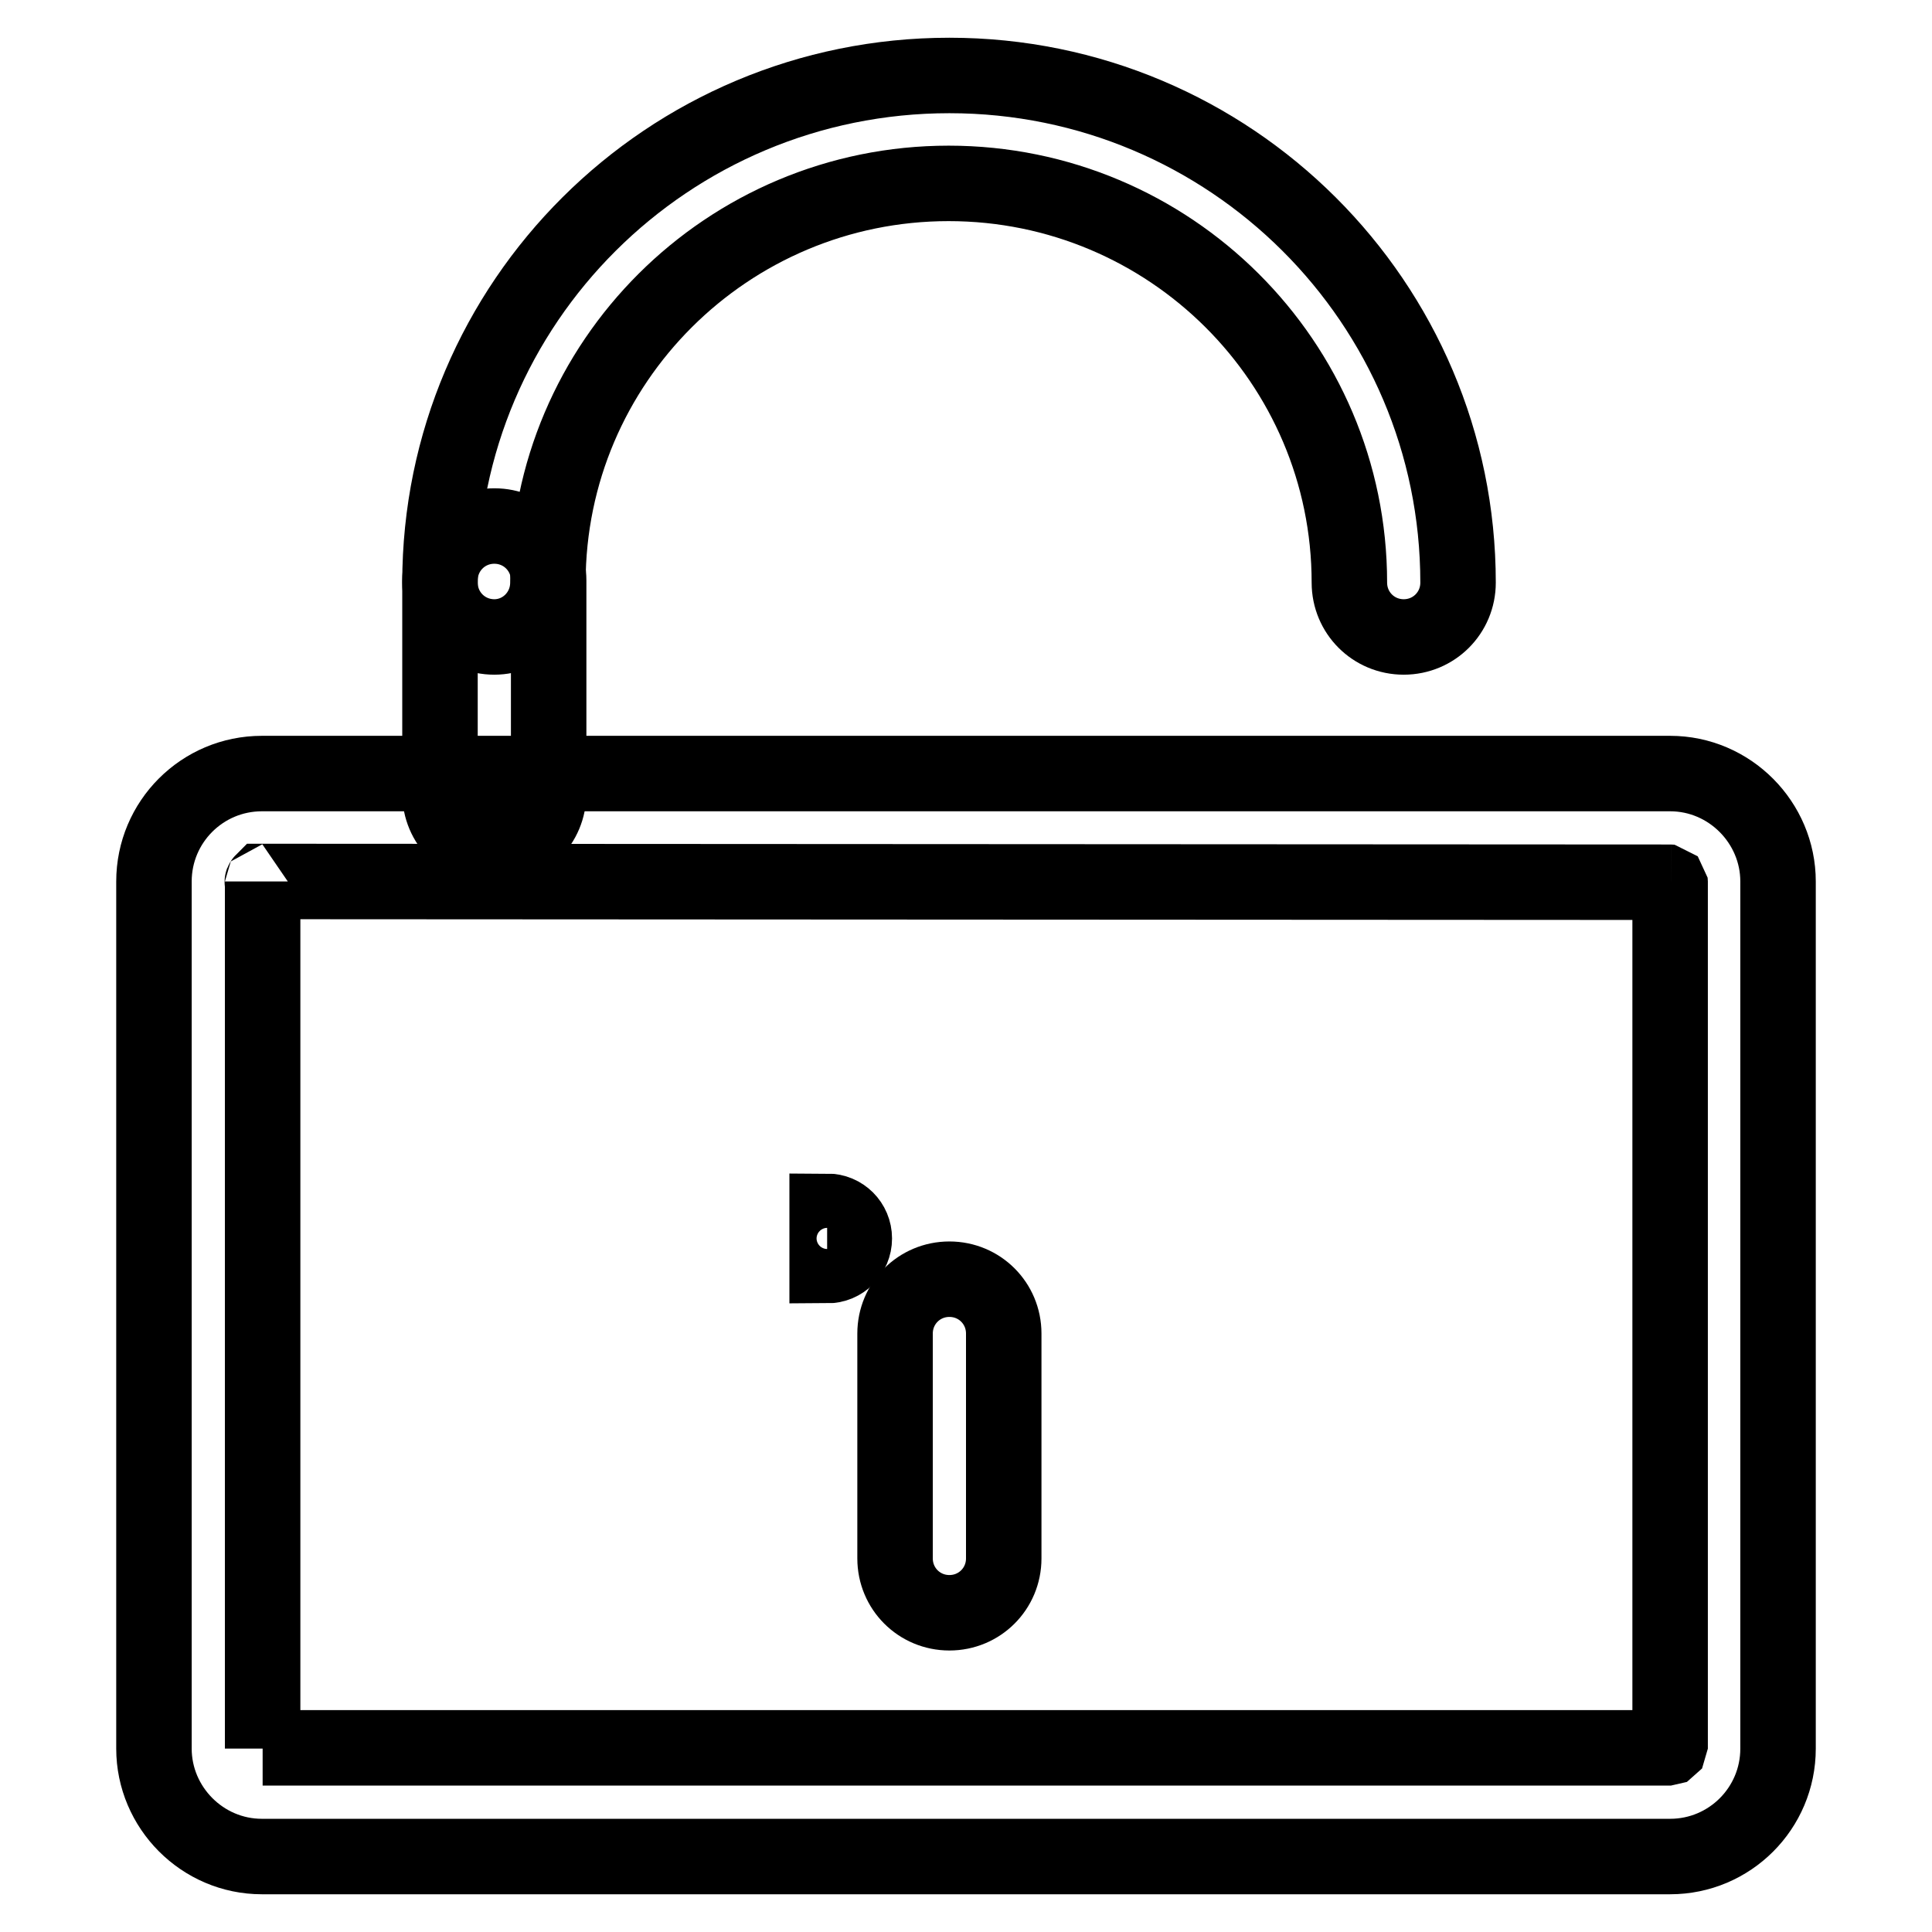
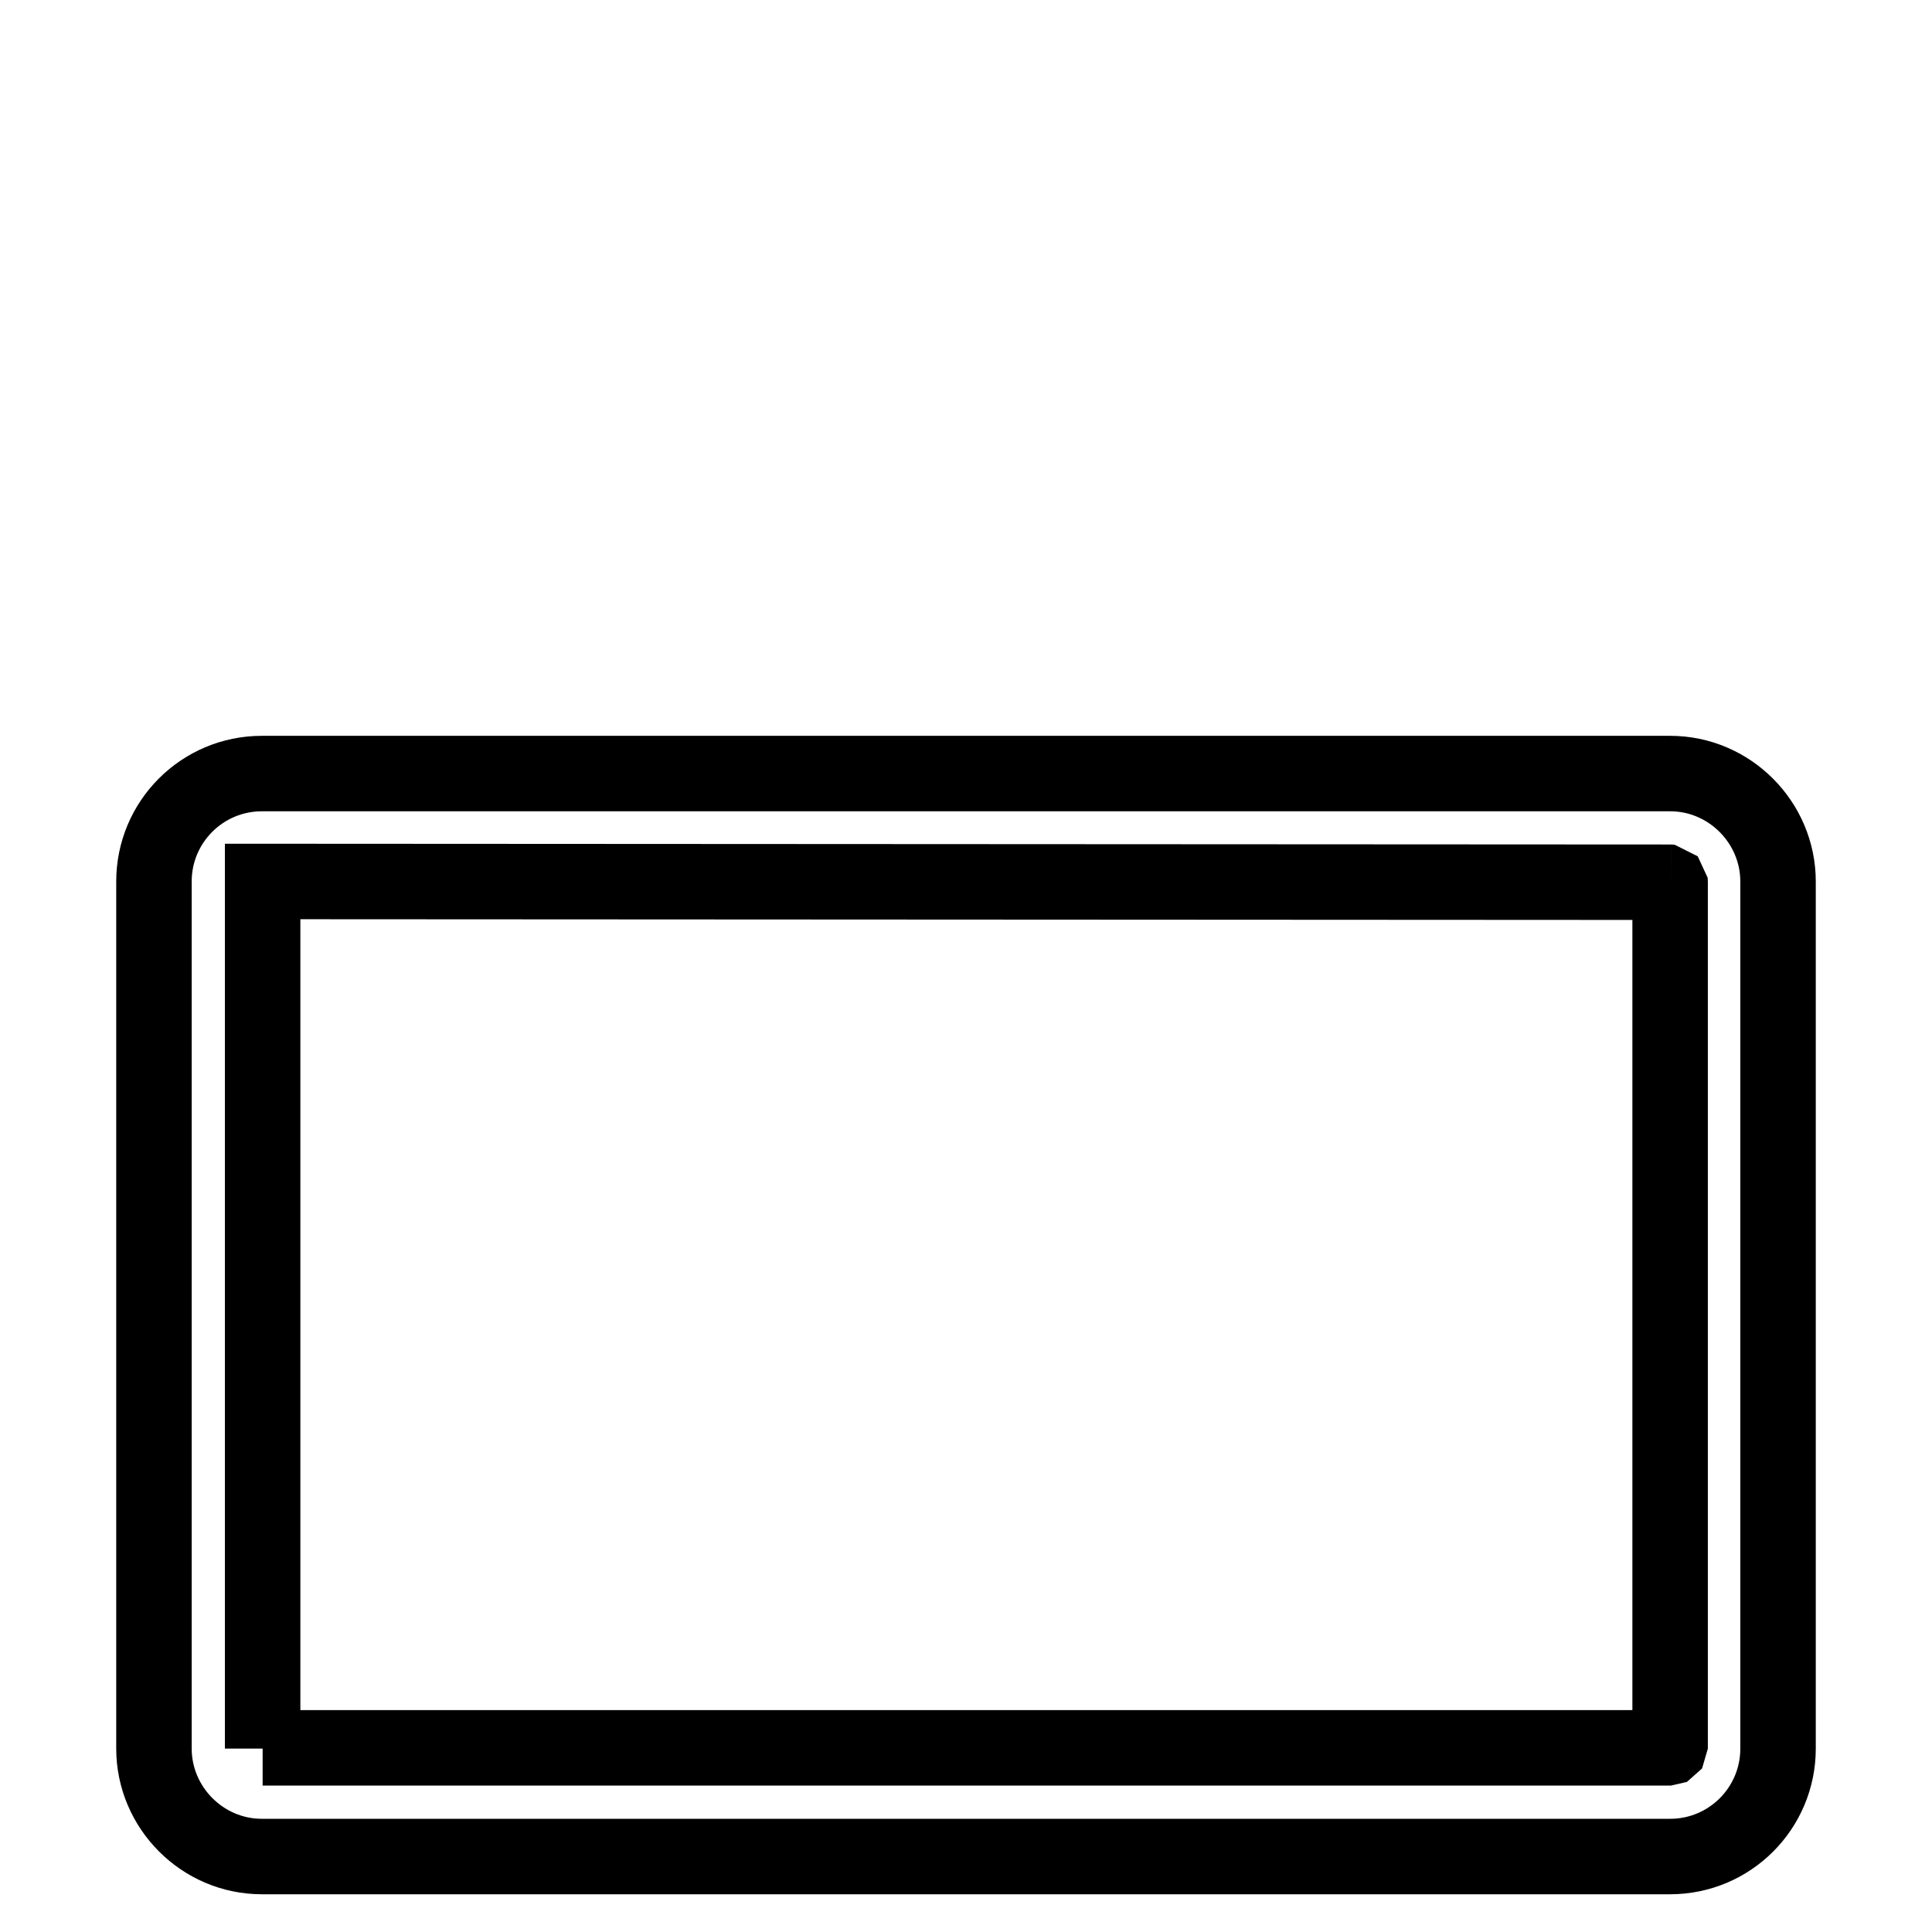
<svg xmlns="http://www.w3.org/2000/svg" version="1.1" x="0px" y="0px" viewBox="0 0 256 256" enable-background="new 0 0 256 256" xml:space="preserve">
  <g>
    <g>
-       <path stroke-width="10" fill-opacity="0" stroke="#000000" d="M34.8,116.8L34.8,116.8v114.9c0-0.1,0-0.1,0-0.1h186.6c0,0-0.1,0-0.1,0.1V116.8c0,0.1,0,0.1,0.1,0.1L34.8,116.8C34.7,116.9,34.8,116.9,34.8,116.8L34.8,116.8z M20.4,116.8c0-7.9,6.4-14.3,14.3-14.3h186.6c7.9,0,14.3,6.5,14.3,14.3v114.9c0,7.9-6.4,14.3-14.3,14.3H34.7c-7.9,0-14.3-6.5-14.3-14.3V116.8L20.4,116.8z" />
-       <path stroke-width="10" fill-opacity="0" stroke="#000000" d="M72.6,77.2c0-29.2,23.8-52.9,53.1-52.9c29.3,0,53.1,23.7,53.1,52.9c0,4,3.2,7.2,7.2,7.2c4,0,7.2-3.2,7.2-7.2c0-37.1-30.2-67.2-67.4-67.2c-37.3,0-67.5,30.1-67.5,67.2c0,4,3.2,7.2,7.2,7.2C69.4,84.4,72.6,81.2,72.6,77.2L72.6,77.2z" />
-       <path stroke-width="10" fill-opacity="0" stroke="#000000" d="M118.6,176.7v29.8c0,4,3.2,7.2,7.2,7.2c4,0,7.2-3.2,7.2-7.2v-29.8c0-4-3.2-7.2-7.2-7.2C121.8,169.5,118.6,172.7,118.6,176.7L118.6,176.7z" />
-       <path stroke-width="10" fill-opacity="0" stroke="#000000" d="M58.3,76.9v28.2c0,4,3.2,7.2,7.2,7.2c4,0,7.2-3.2,7.2-7.2V76.9c0-4-3.2-7.2-7.2-7.2C61.5,69.7,58.3,72.9,58.3,76.9L58.3,76.9z" />
-       <path stroke-width="10" fill-opacity="0" stroke="#000000" d="M109.6,160.5c2,0,3.6,1.6,3.6,3.6c0,2-1.6,3.6-3.6,3.6V160.5z" />
+       <path stroke-width="10" fill-opacity="0" stroke="#000000" d="M34.8,116.8L34.8,116.8v114.9c0-0.1,0-0.1,0-0.1h186.6c0,0-0.1,0-0.1,0.1V116.8c0,0.1,0,0.1,0.1,0.1L34.8,116.8L34.8,116.8z M20.4,116.8c0-7.9,6.4-14.3,14.3-14.3h186.6c7.9,0,14.3,6.5,14.3,14.3v114.9c0,7.9-6.4,14.3-14.3,14.3H34.7c-7.9,0-14.3-6.5-14.3-14.3V116.8L20.4,116.8z" />
    </g>
  </g>
</svg>